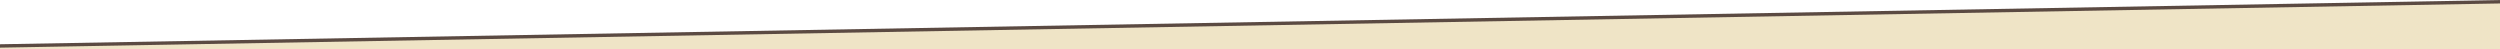
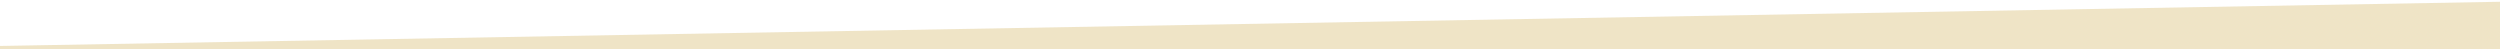
<svg xmlns="http://www.w3.org/2000/svg" preserveAspectRatio="none" version="1.1" id="Layer_1" x="0px" y="0px" width="1469.814px" height="29.017px" viewBox="0 0 1469.814 29.017" enable-background="new 0 0 1469.814 29.017" xml:space="preserve">
  <polygon fill="#EFE4C6" points="1469.814,29.017 0,29.017 0,27.017 1469.814,1.035 " />
-   <line fill="none" stroke="#5B4A42" stroke-width="2" stroke-linecap="round" stroke-linejoin="round" stroke-miterlimit="10" x1="0" y1="27.017" x2="1469.814" y2="1.035" />
</svg>